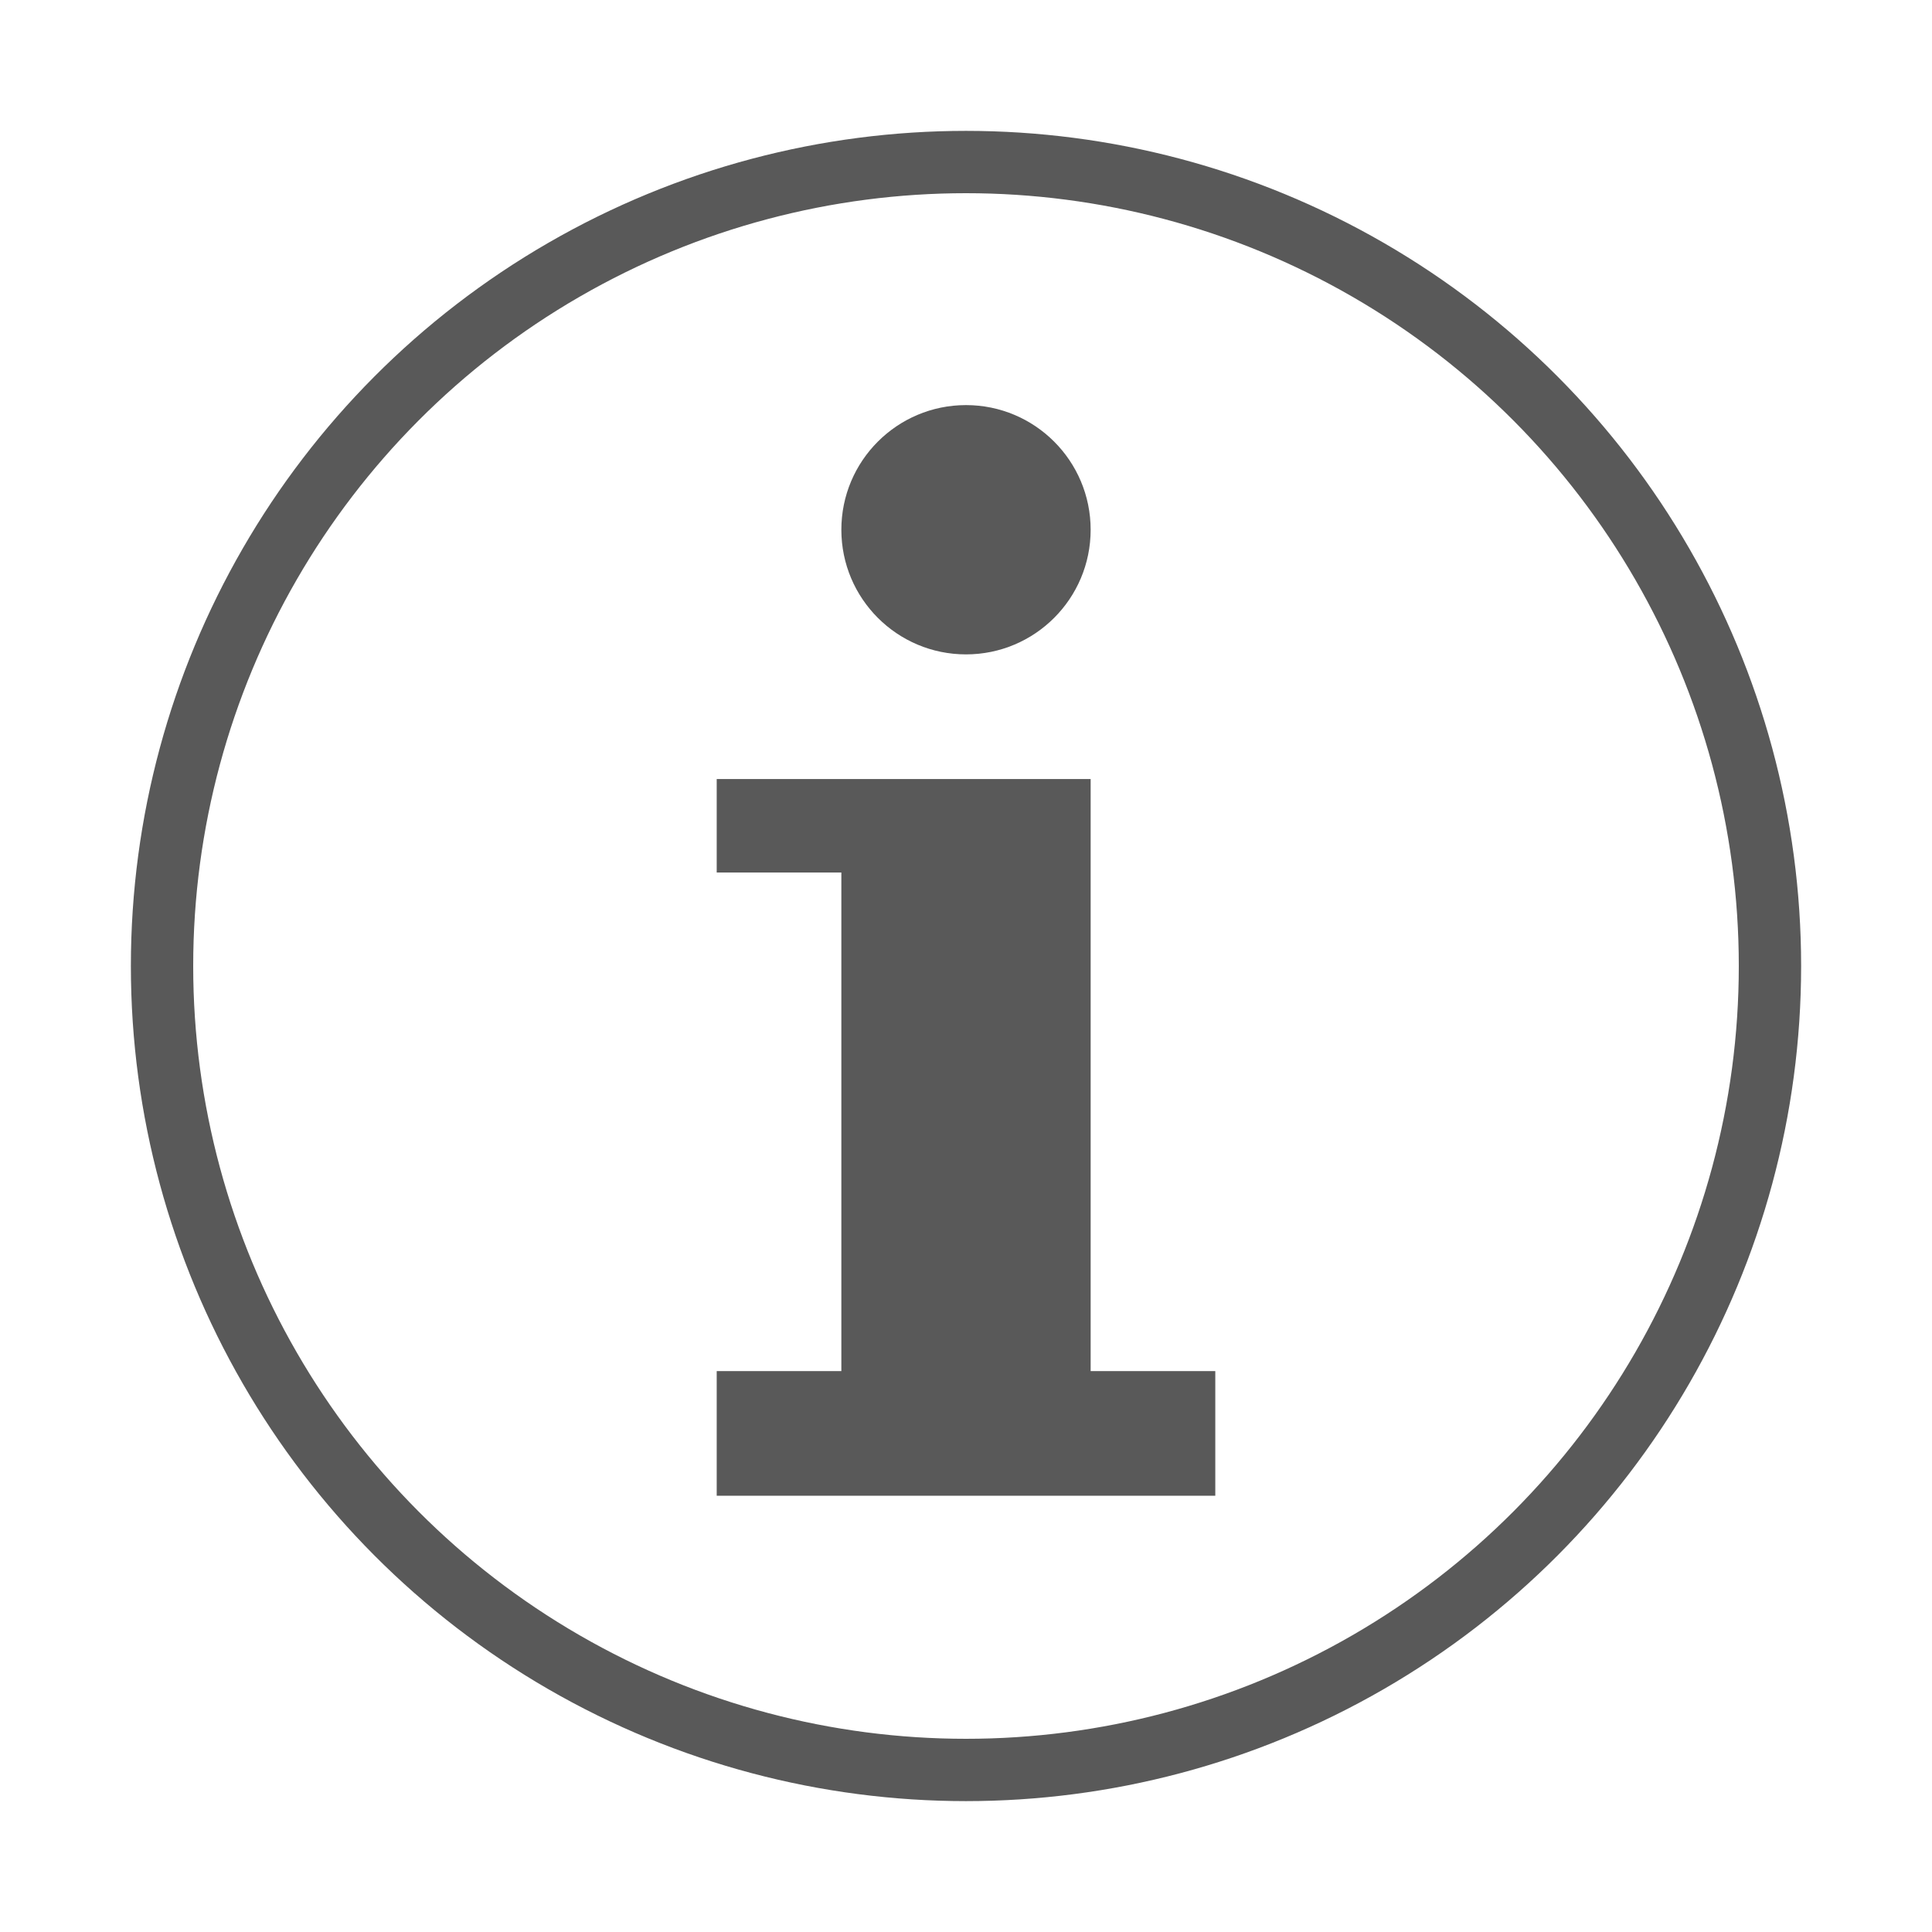
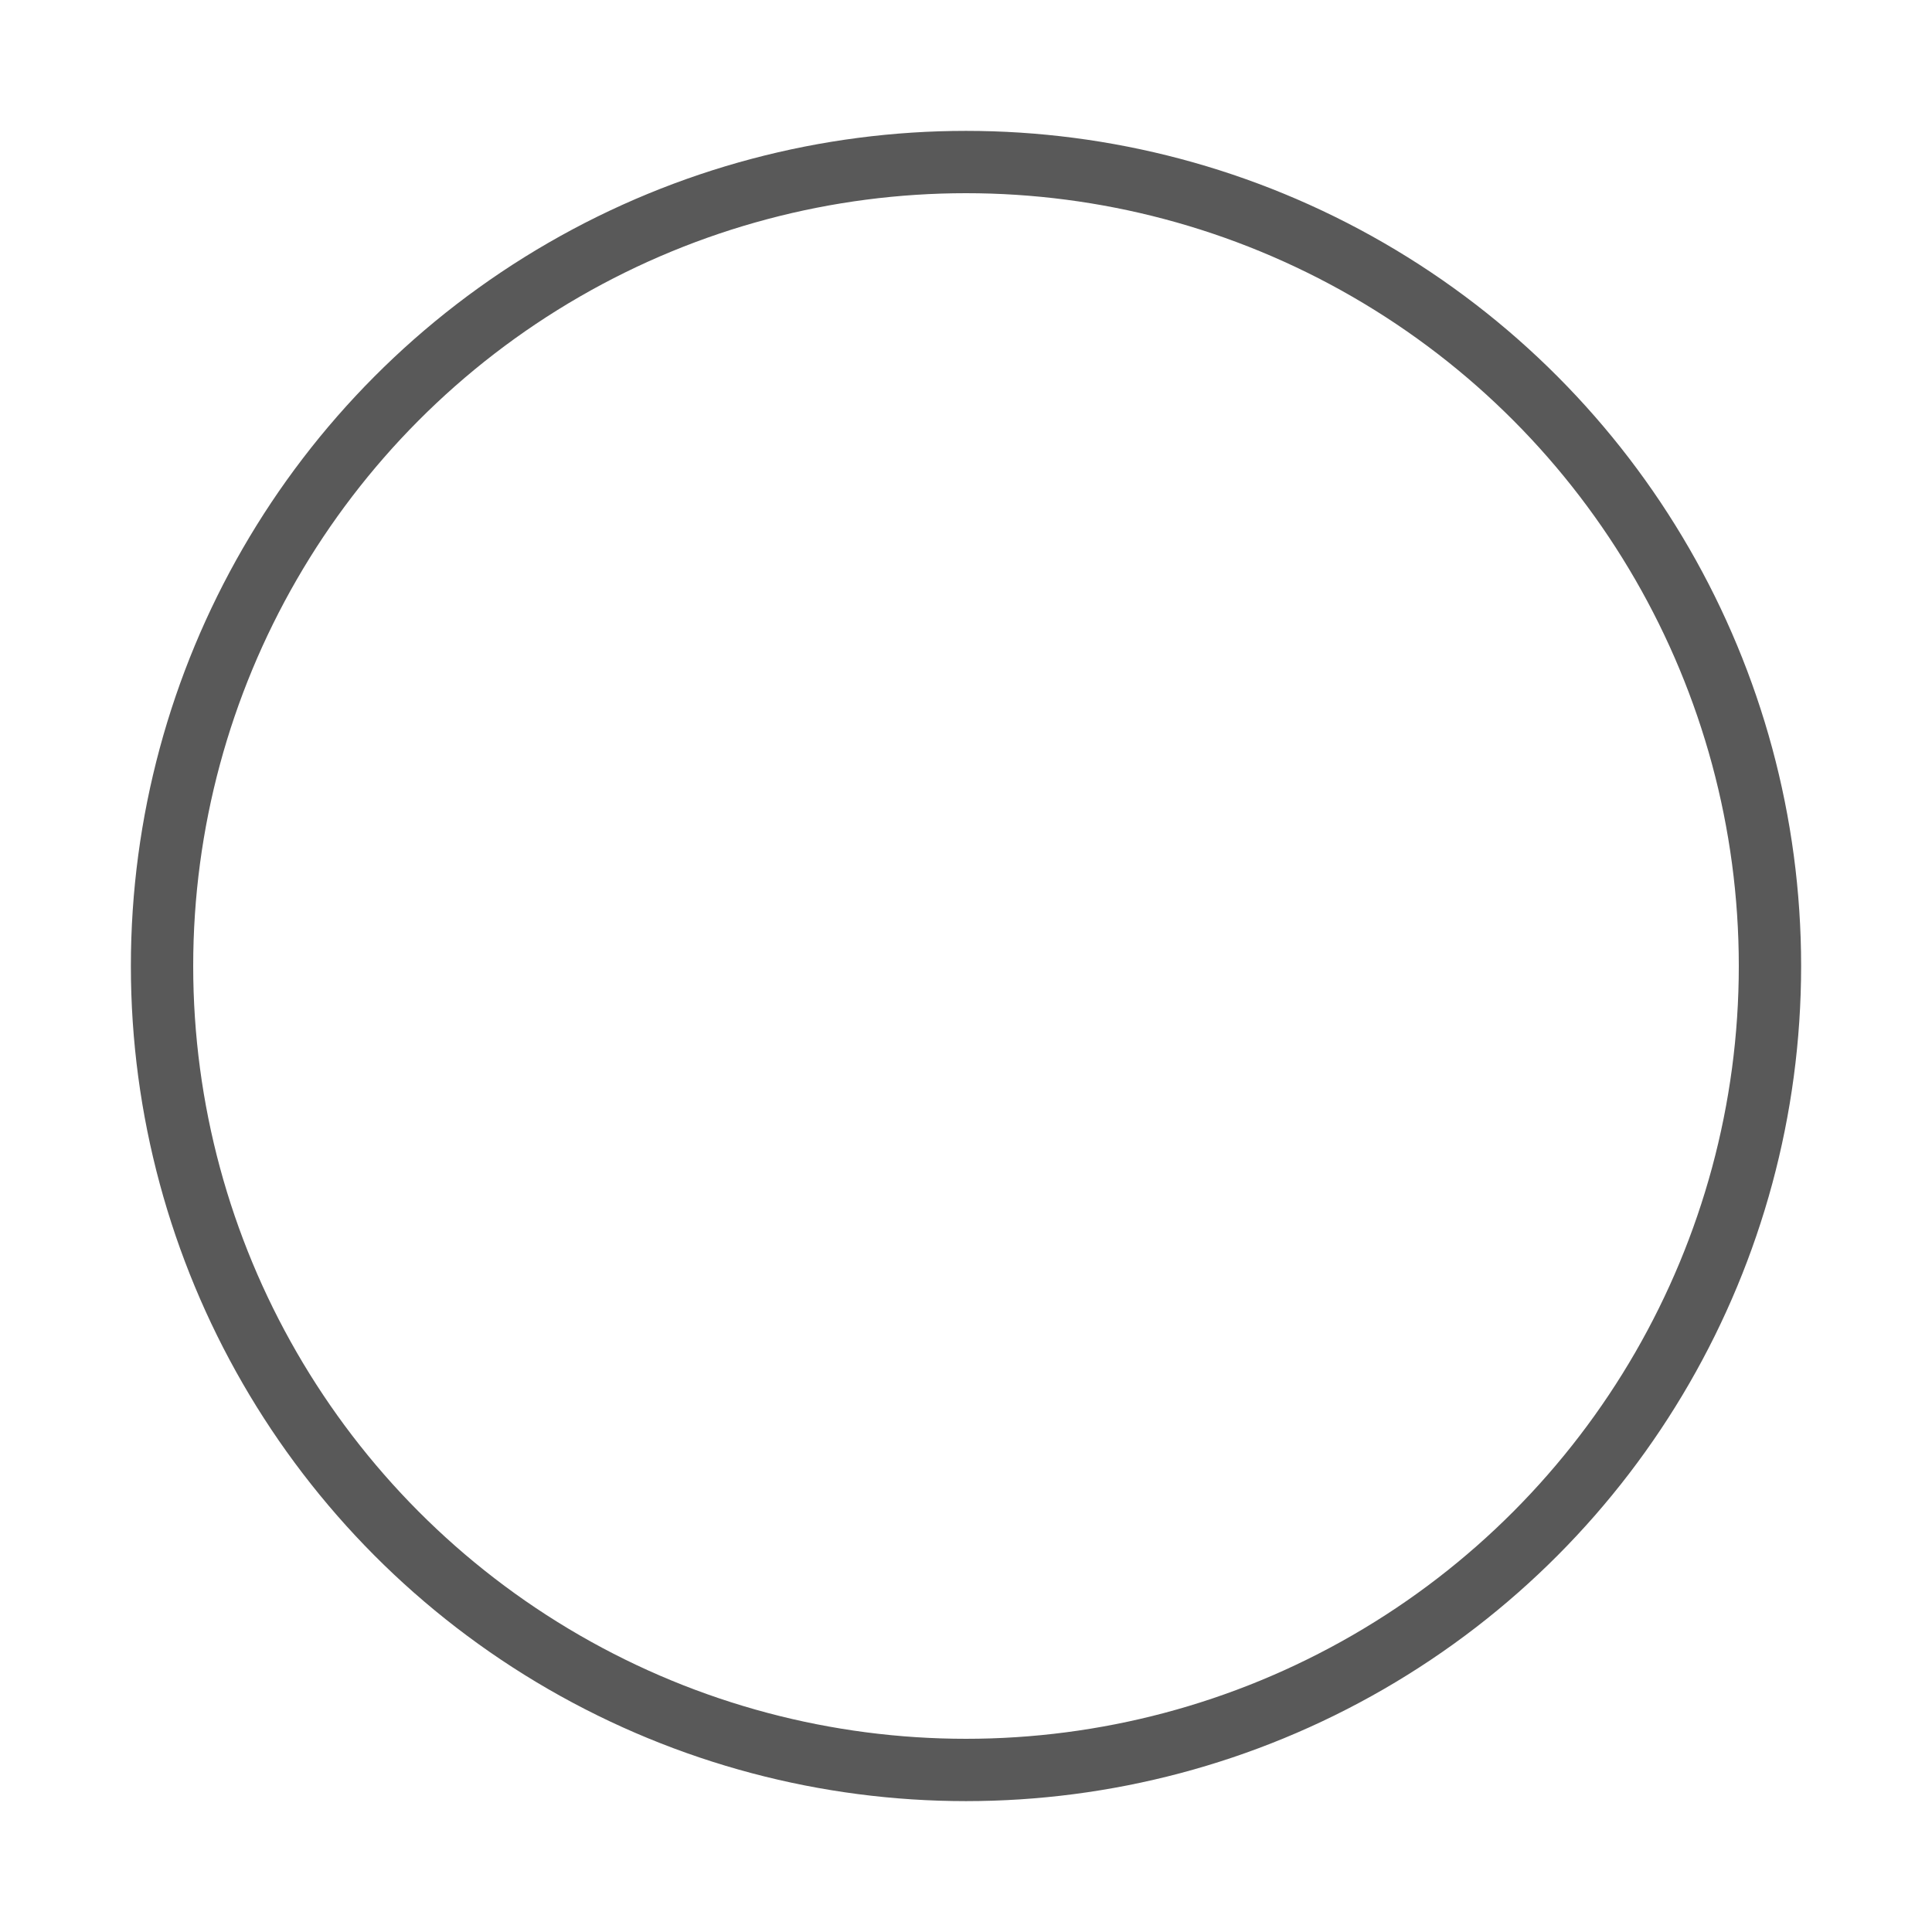
<svg xmlns="http://www.w3.org/2000/svg" xmlns:ns1="http://www.inkscape.org/namespaces/inkscape" xmlns:ns2="http://sodipodi.sourceforge.net/DTD/sodipodi-0.dtd" viewBox="0 0 62 62" width="62" height="62" version="1.1" id="svg2" ns1:version="0.48.4 r9939" ns2:docname="Information_icon.svg">
  <circle id="field" r="25.8" cx="31" cy="31" fill="url(#fieldGradient)" stroke="url(#edgeGradient)" stroke-width="2" style="fill:none;stroke:#595959;stroke-opacity:1" />
  <g id="info" fill="white" style="fill:#595959;fill-opacity:1">
-     <polygon points="23,25 35,25 35,44 39,44 39,48 23,48 23,44 27,44 27,28 23,28 23,25" id="polygon26" style="fill:#595959;fill-opacity:1" />
-     <circle r="4" cx="31" cy="17" id="circle28" style="fill:#595959;fill-opacity:1" />
-   </g>
+     </g>
</svg>